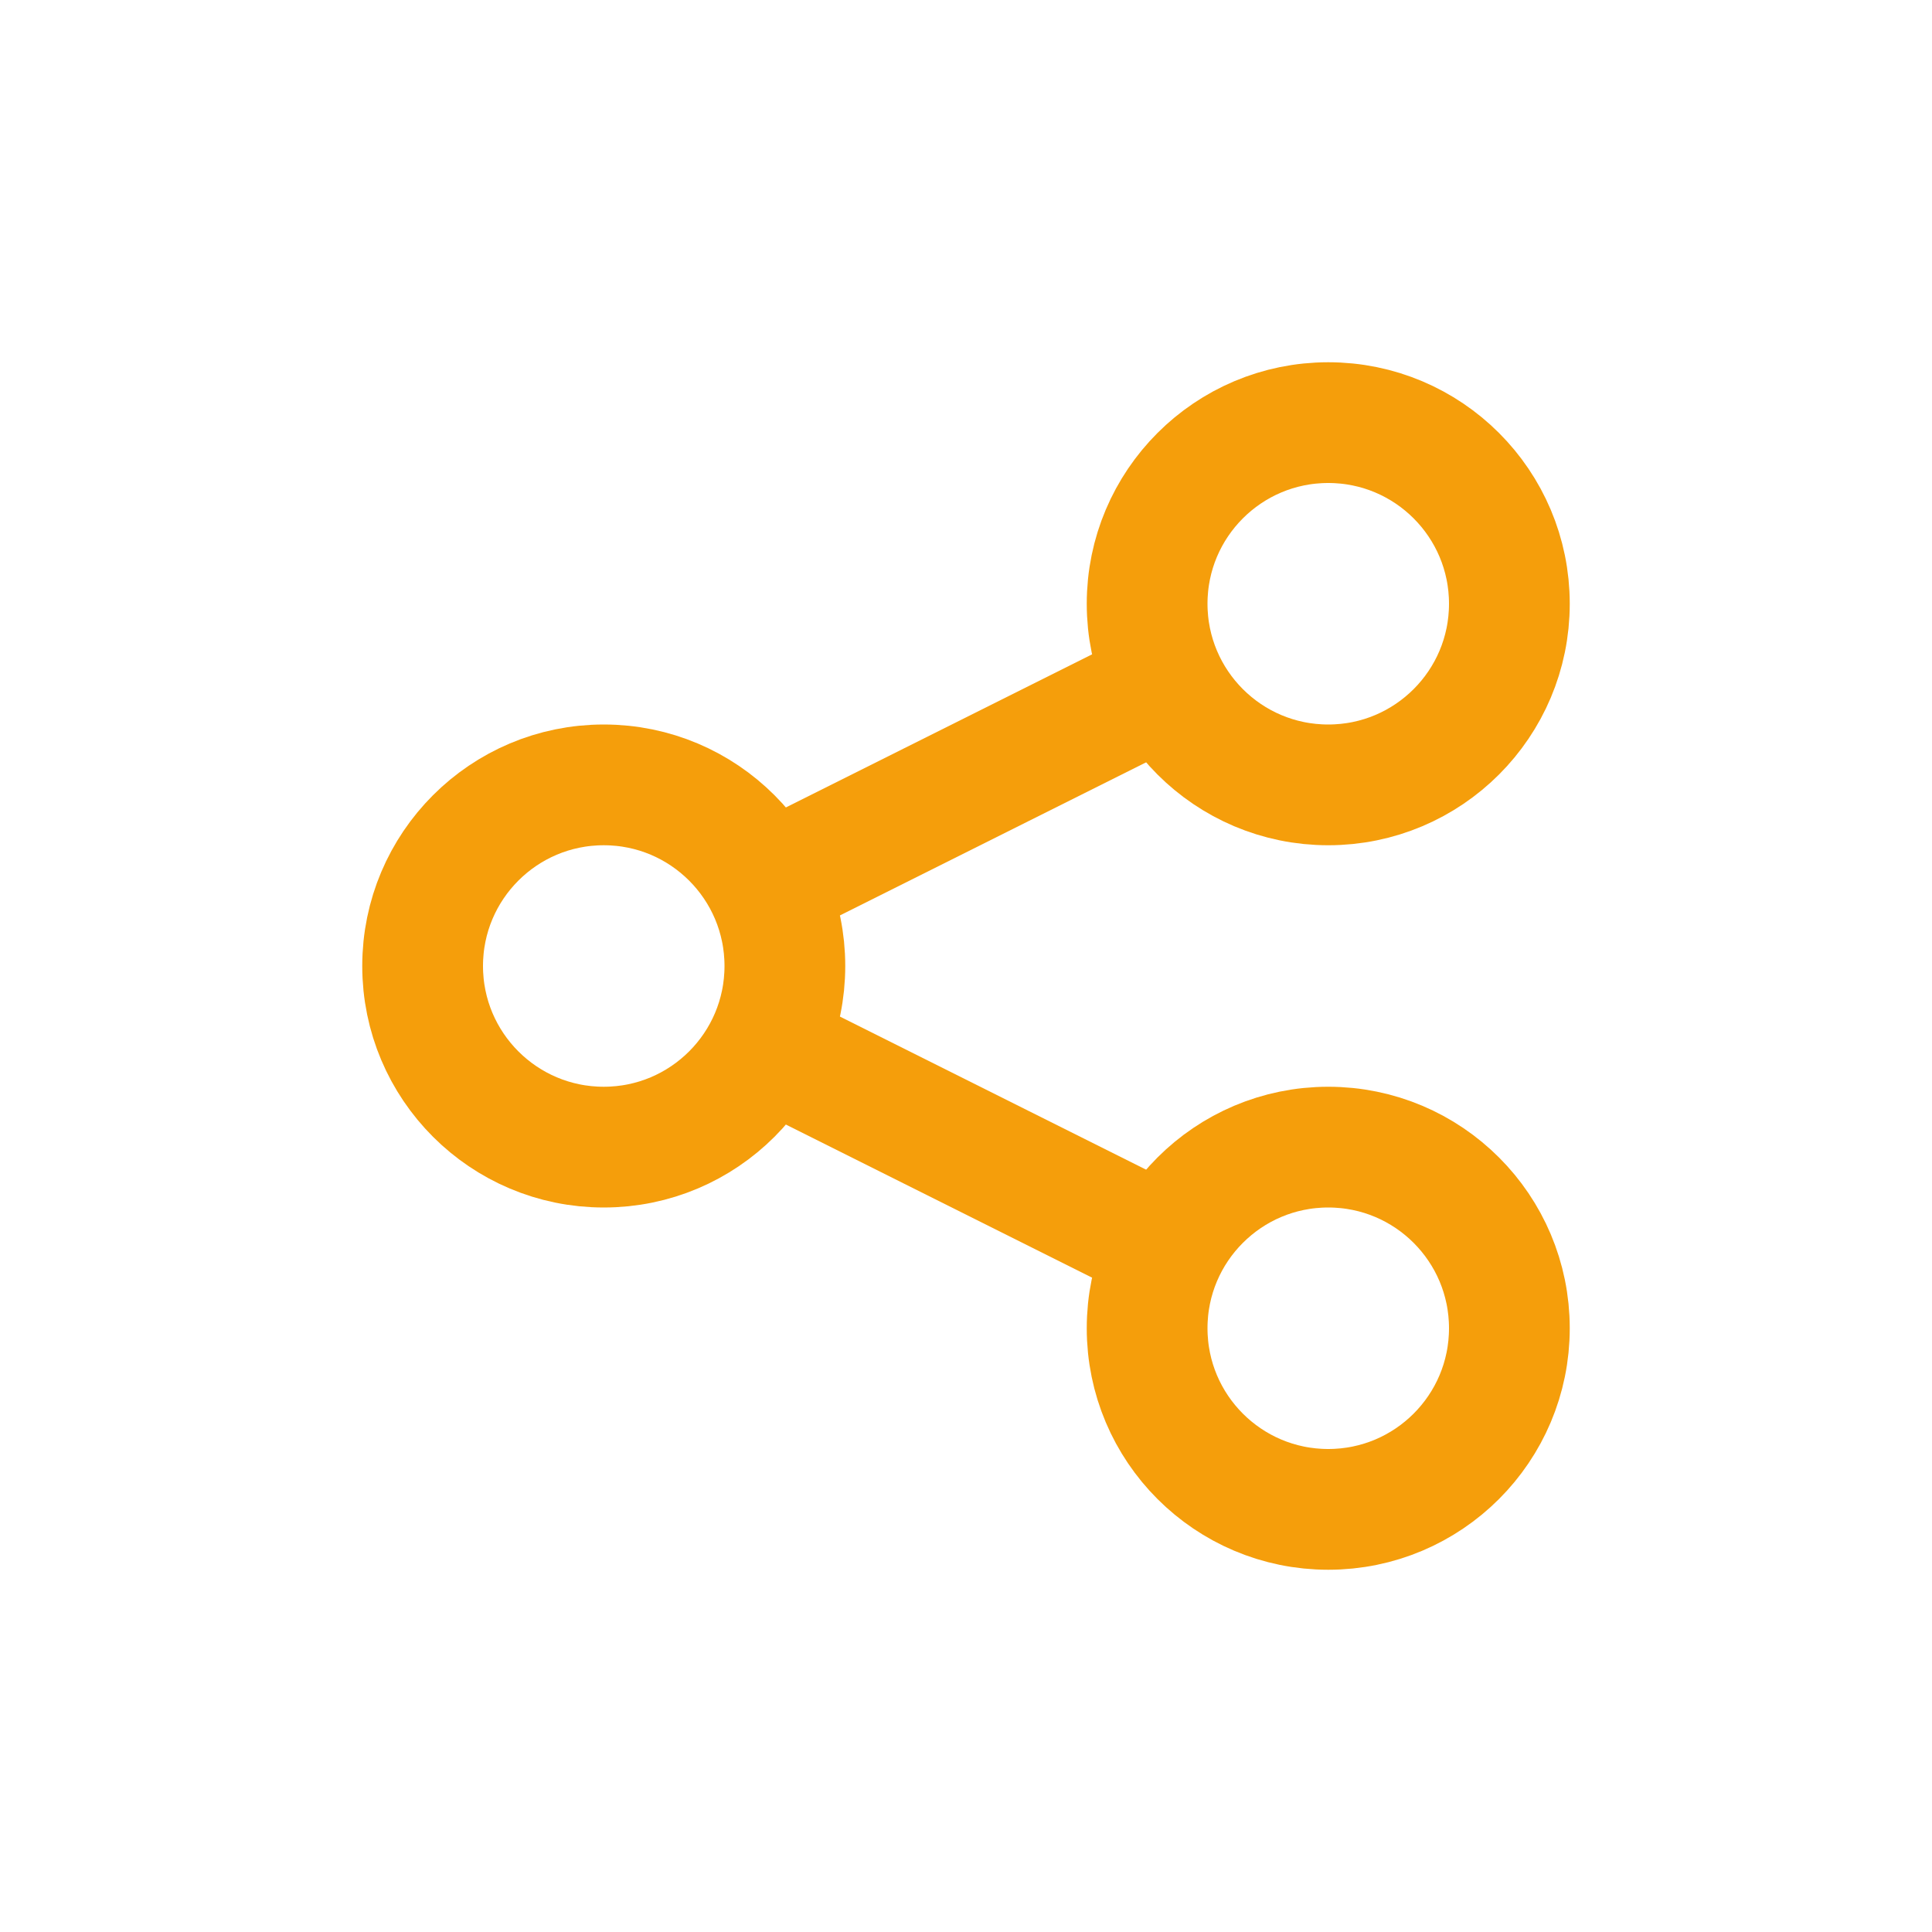
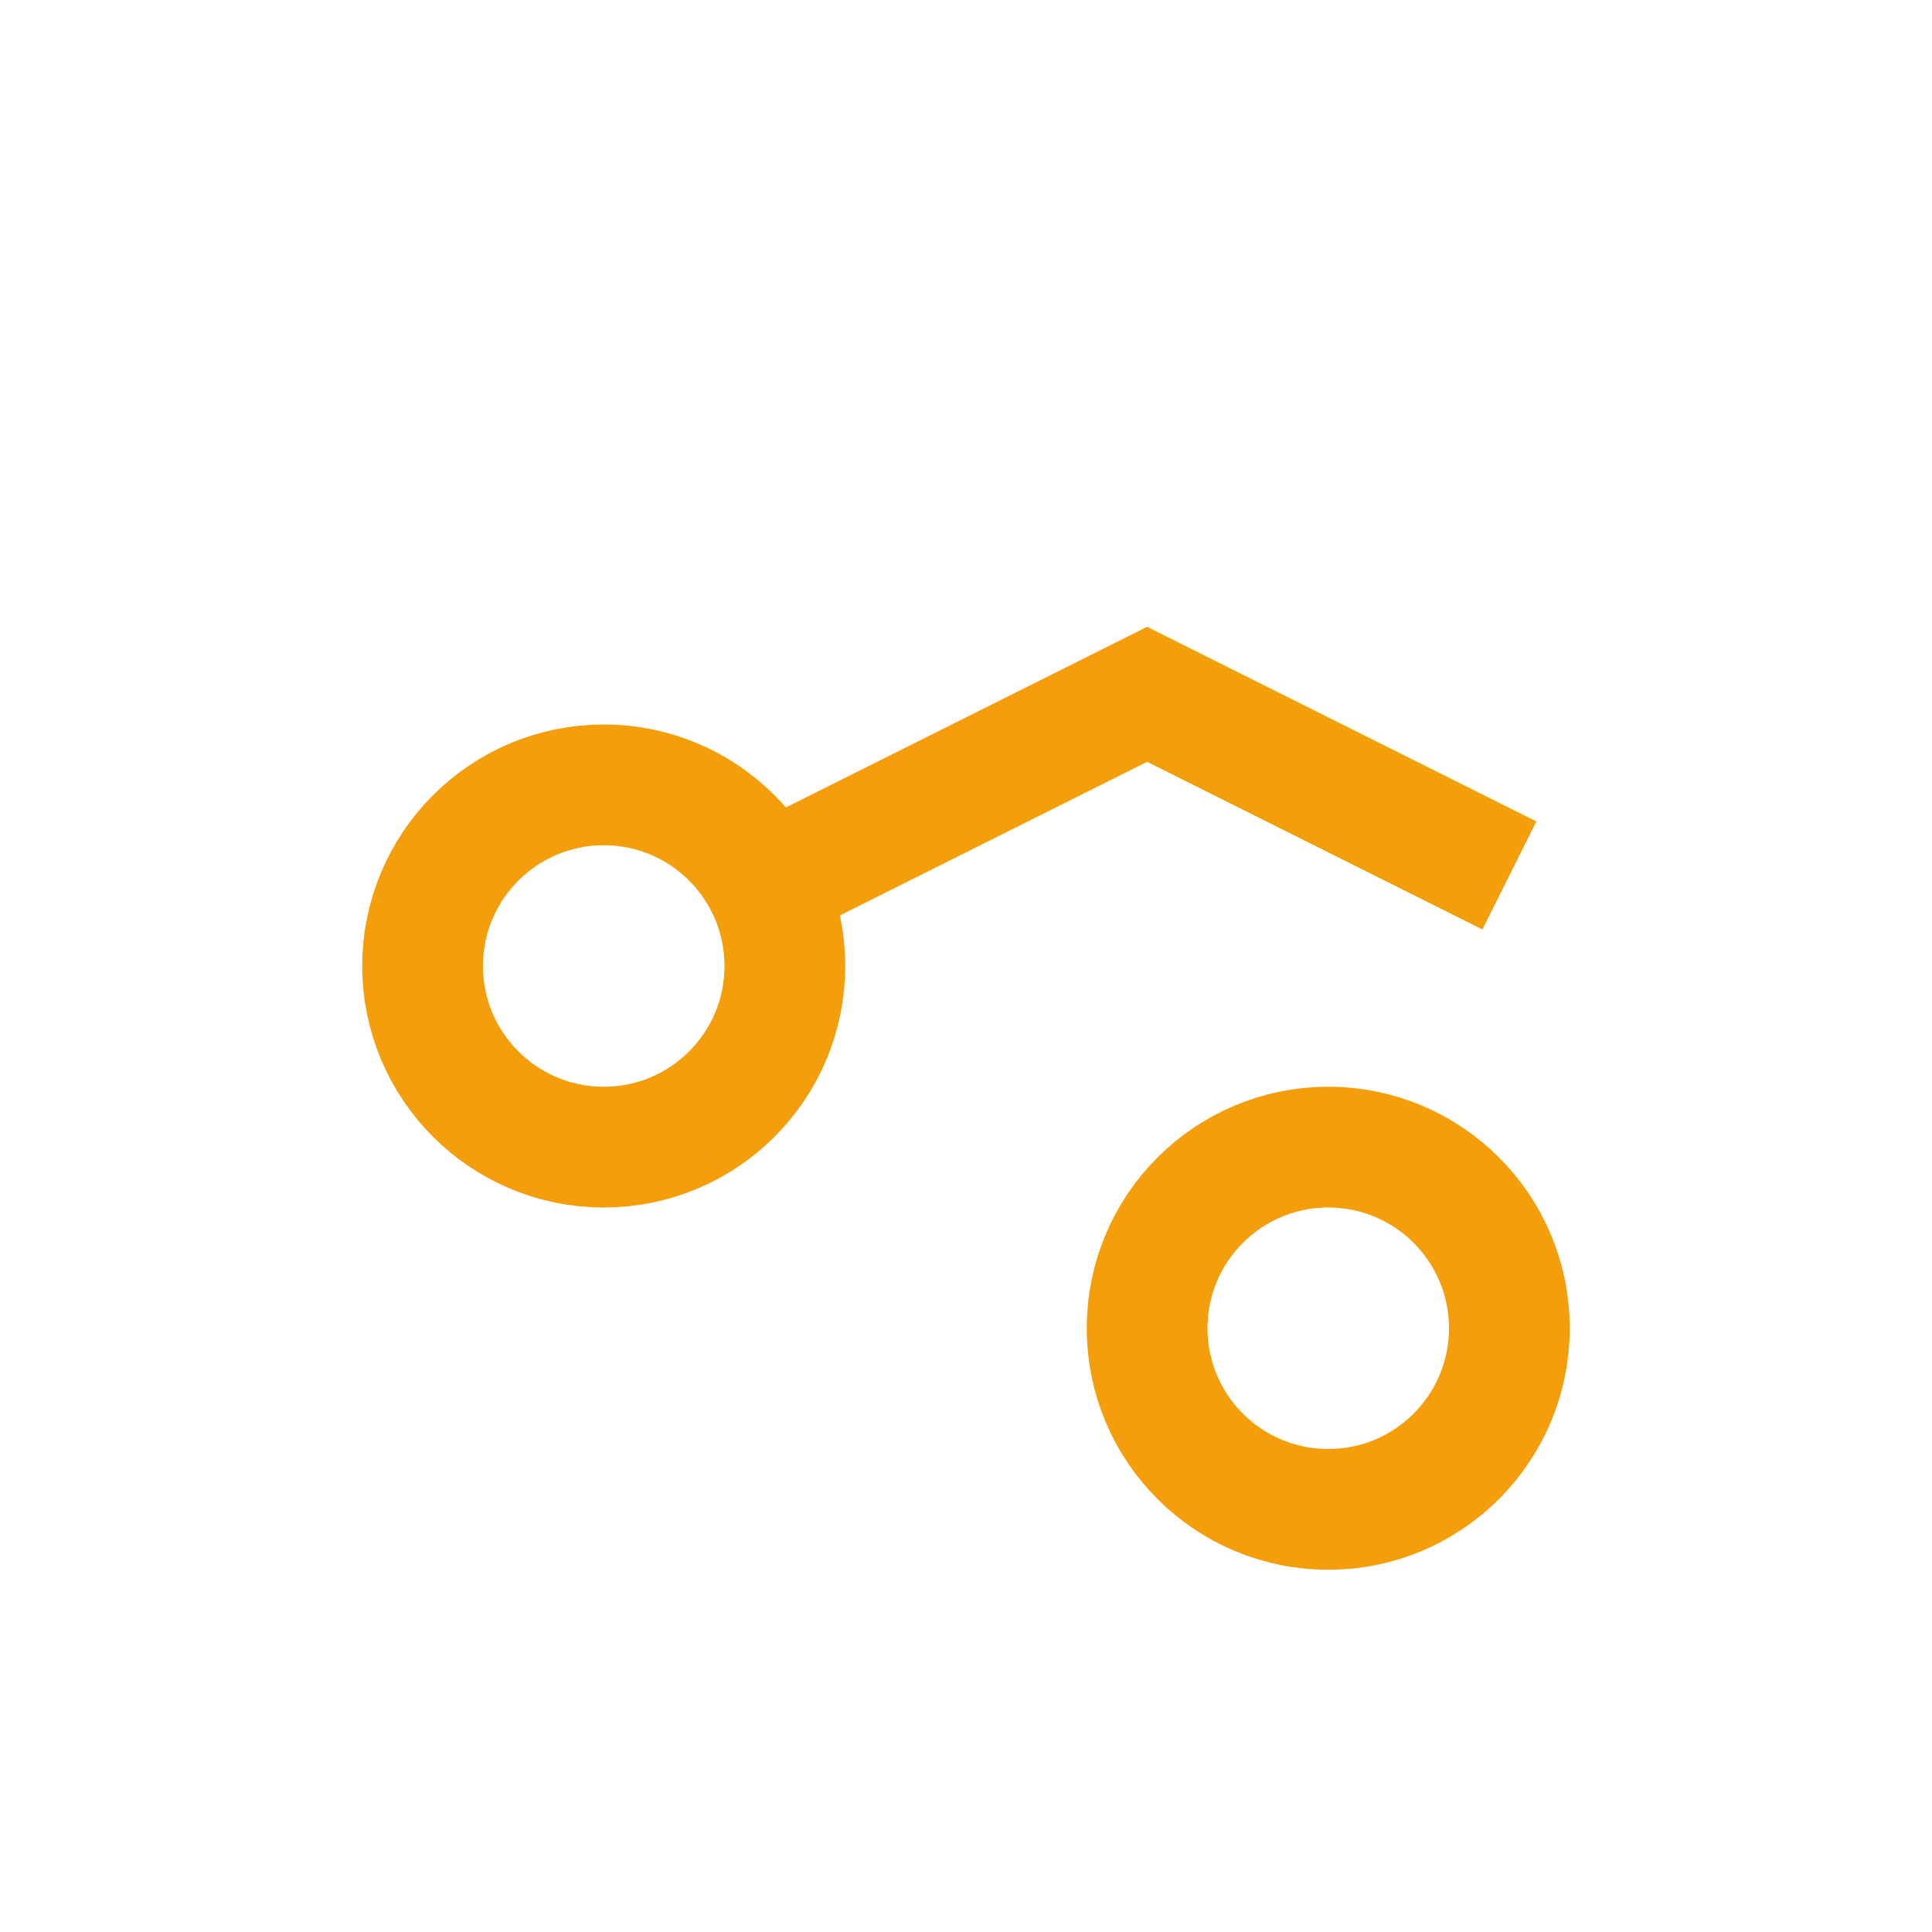
<svg xmlns="http://www.w3.org/2000/svg" width="64" height="64">
  <g fill="none" stroke="#f59e0b" stroke-width="4">
    <circle cx="20" cy="32" r="6" />
-     <circle cx="44" cy="20" r="6" />
    <circle cx="44" cy="44" r="6" />
-     <path d="M26 29l12-6M26 35l12 6" />
+     <path d="M26 29l12-6l12 6" />
  </g>
</svg>